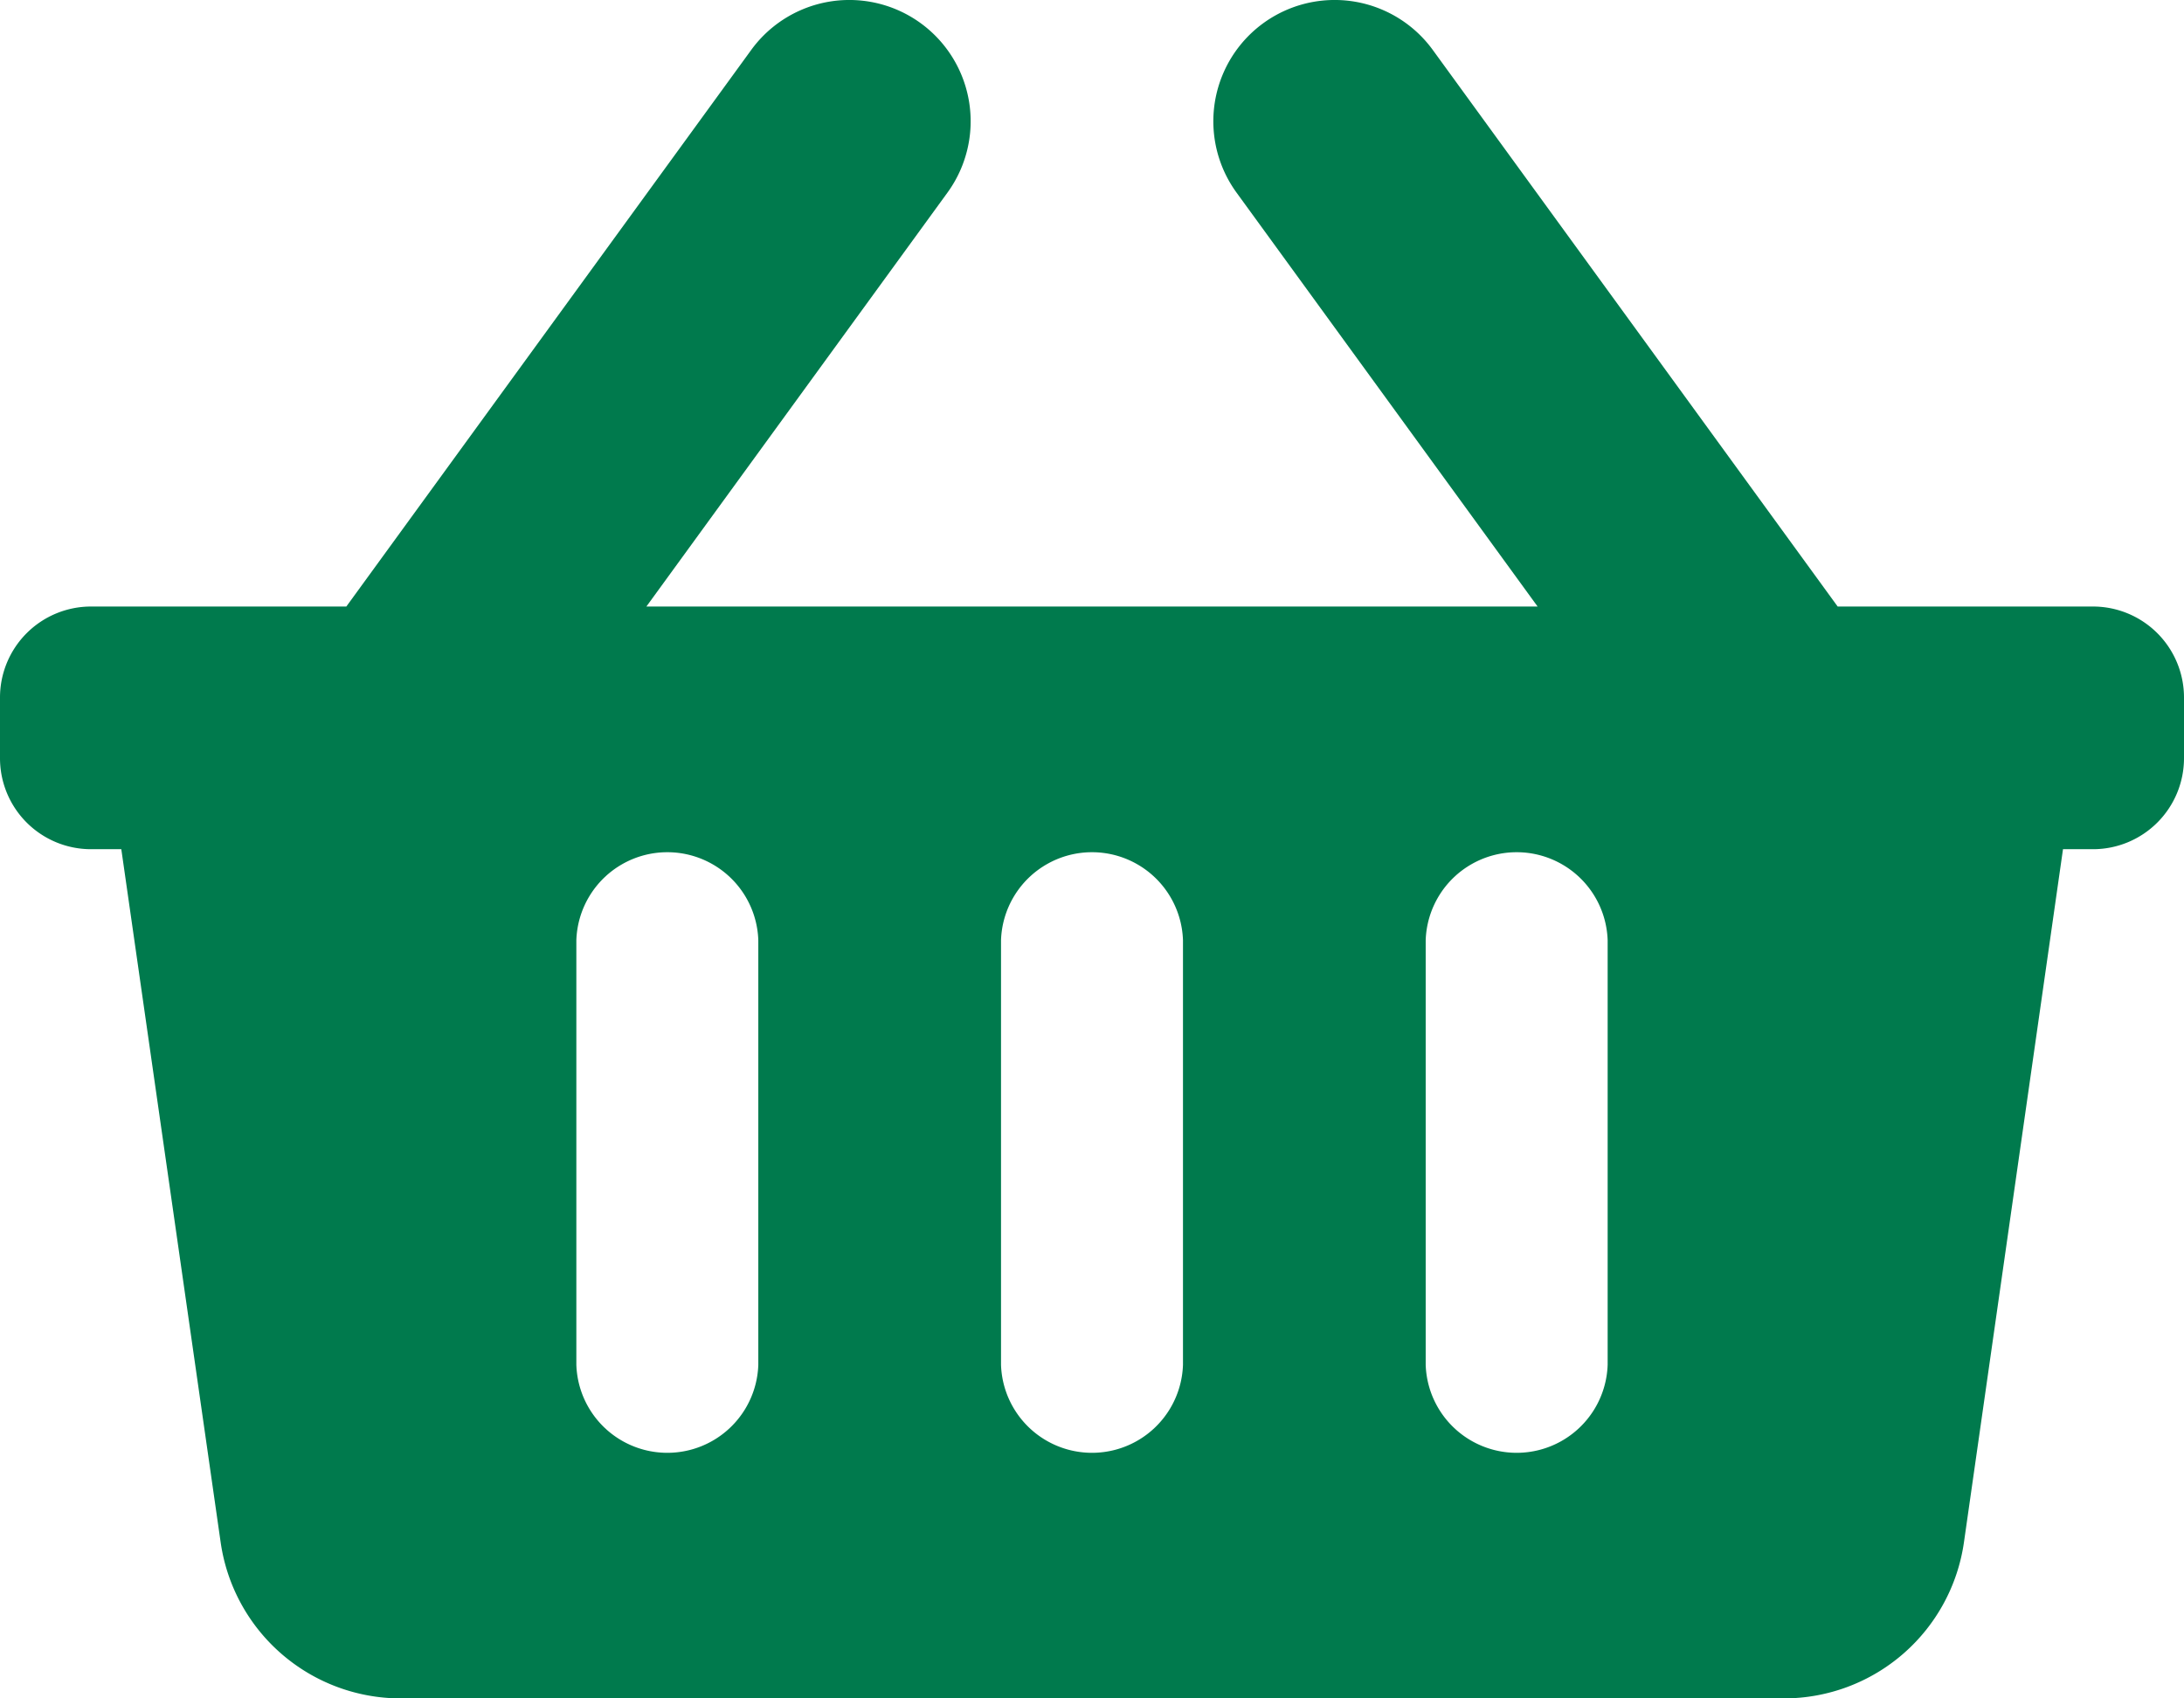
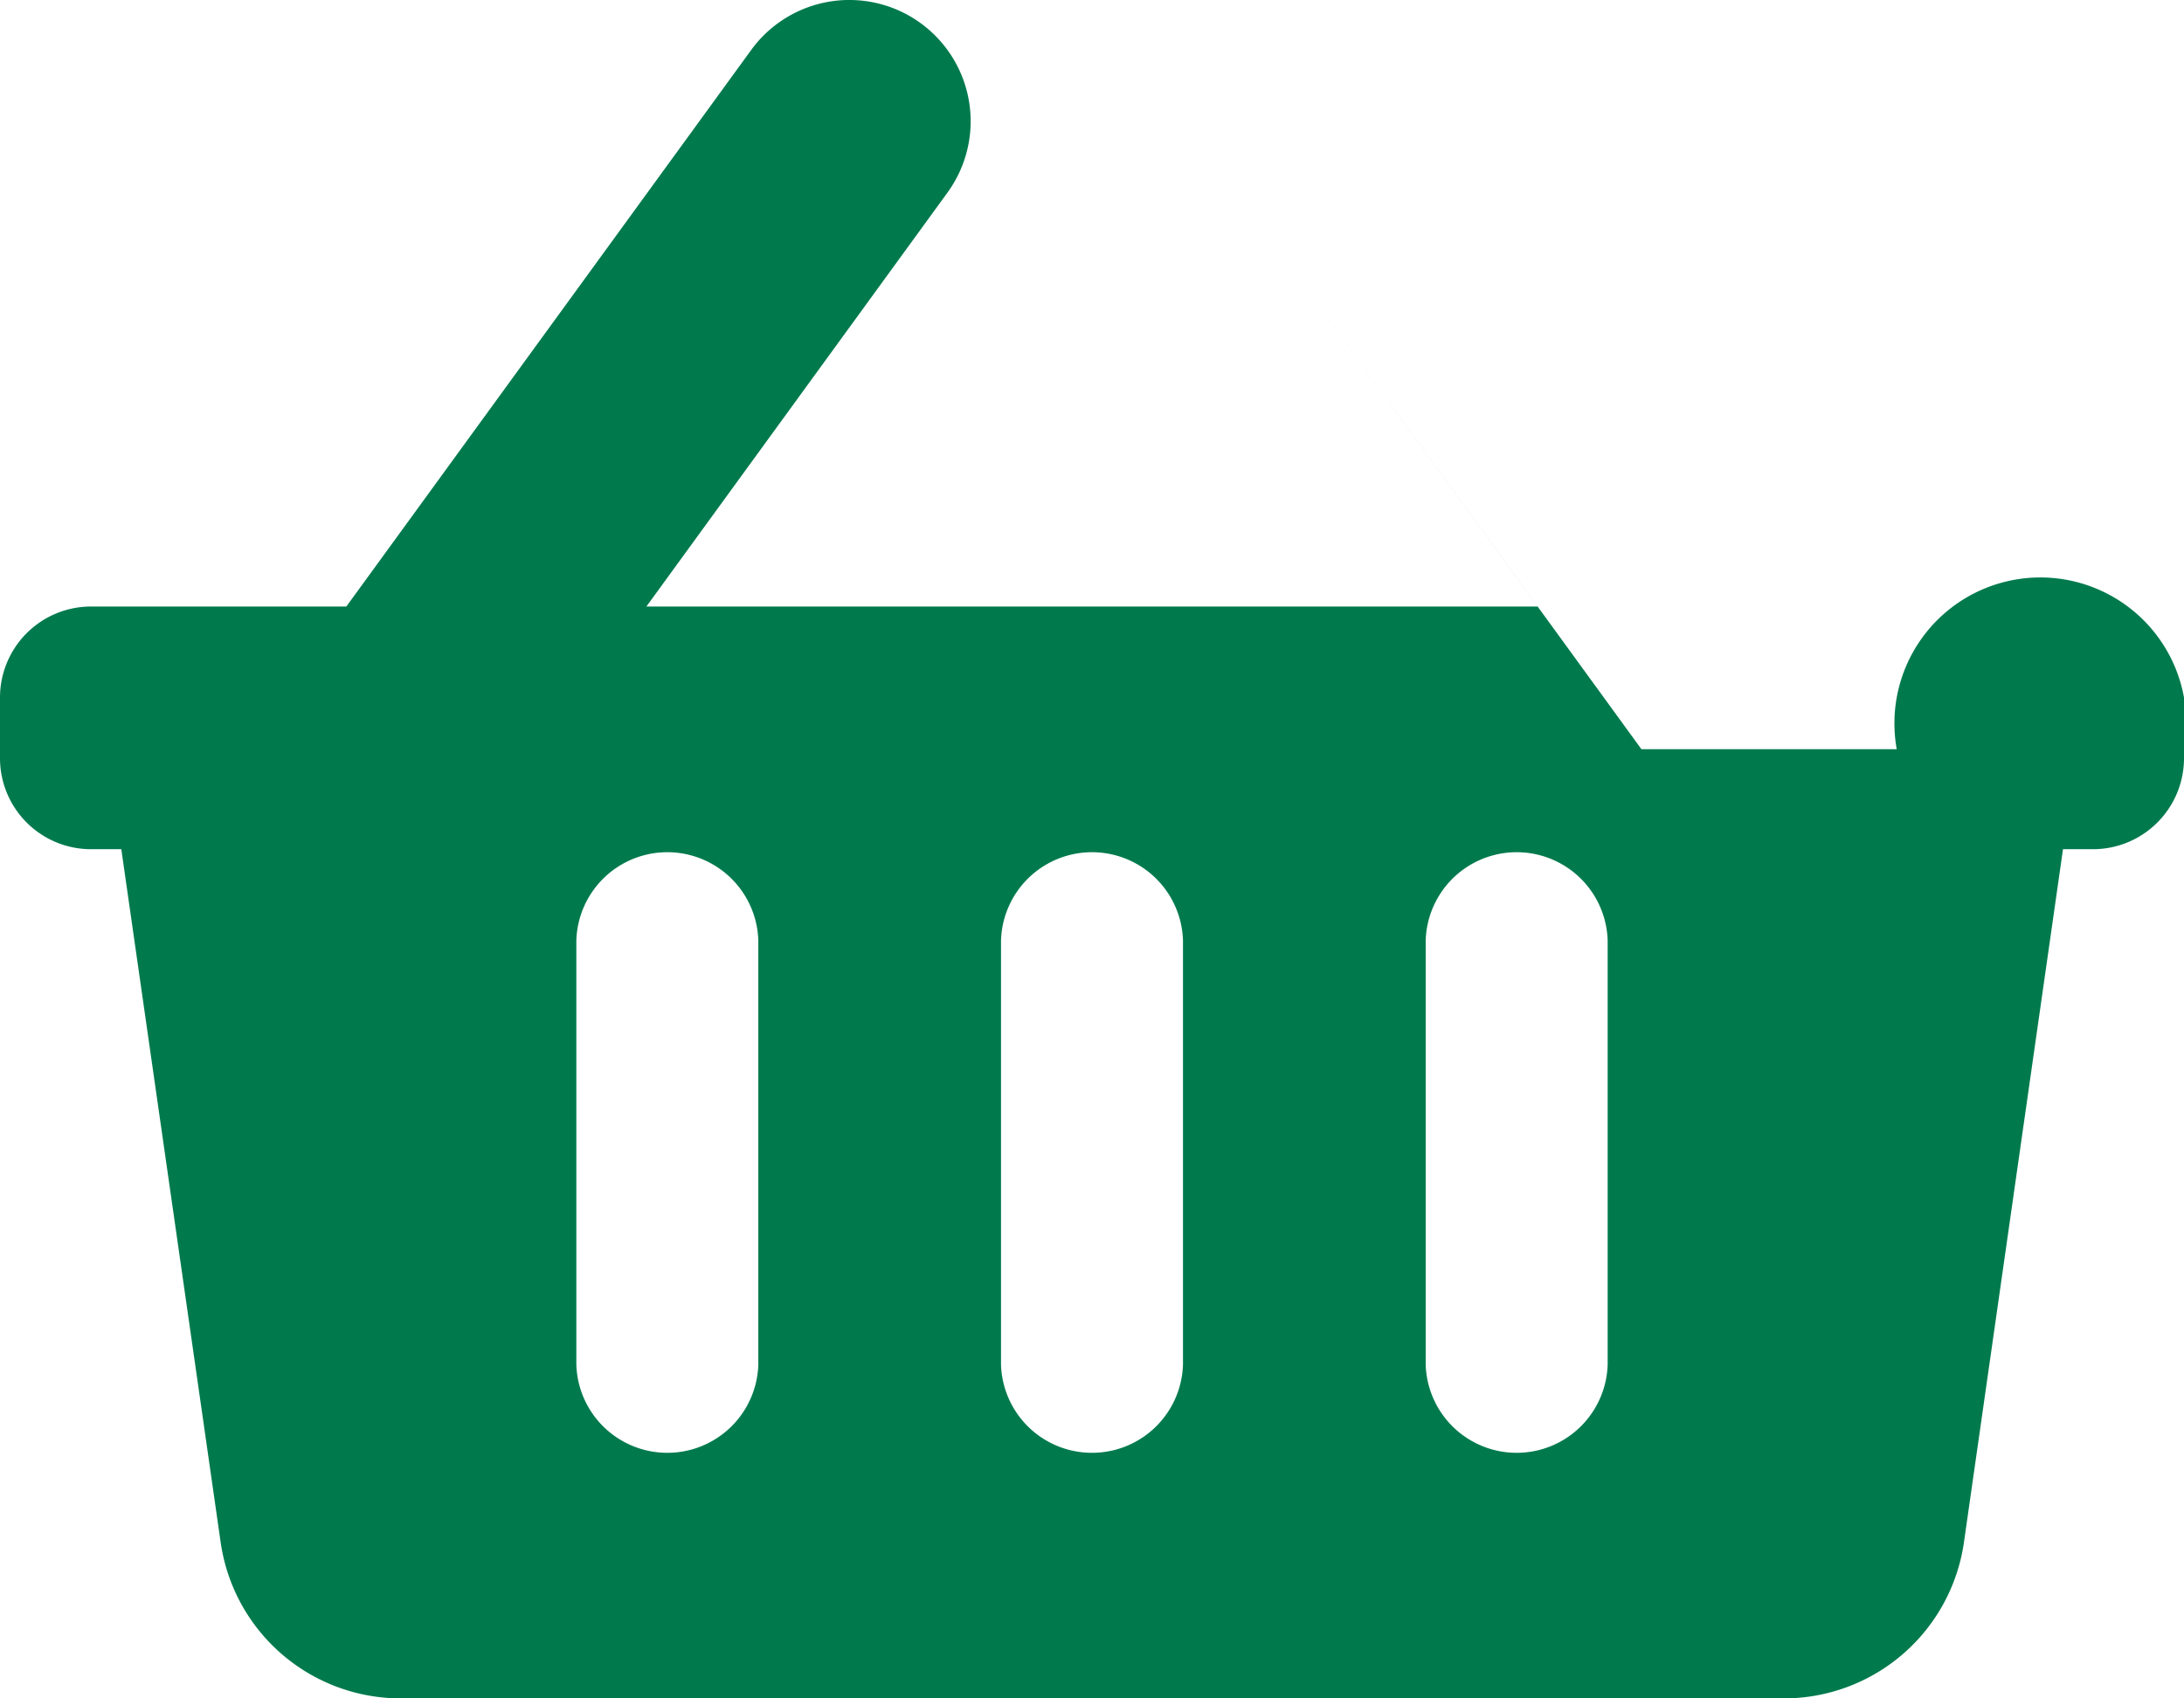
<svg xmlns="http://www.w3.org/2000/svg" width="21.857" height="17" viewBox="0 0 21.857 17">
-   <path id="Icon_awesome-shopping-basket" data-name="Icon awesome-shopping-basket" d="M21.857,9.232v.607a.911.911,0,0,1-.911.911h-.3l-.991,6.936a1.821,1.821,0,0,1-1.8,1.564H4.008a1.821,1.821,0,0,1-1.8-1.564L1.214,10.75h-.3A.911.911,0,0,1,0,9.839V9.232a.911.911,0,0,1,.911-.911H3.466L7.518,2.75A1.214,1.214,0,1,1,9.482,4.178L6.469,8.321h8.919L12.375,4.178A1.214,1.214,0,0,1,14.339,2.75l4.052,5.571h2.555A.911.911,0,0,1,21.857,9.232ZM11.839,15.911v-4.25a.911.911,0,0,0-1.821,0v4.25a.911.911,0,0,0,1.821,0Zm4.25,0v-4.25a.911.911,0,0,0-1.821,0v4.25a.911.911,0,0,0,1.821,0Zm-8.5,0v-4.25a.911.911,0,0,0-1.821,0v4.25a.911.911,0,0,0,1.821,0Z" transform="translate(0 -2.25)" fill="#007a4d" />
+   <path id="Icon_awesome-shopping-basket" data-name="Icon awesome-shopping-basket" d="M21.857,9.232v.607a.911.911,0,0,1-.911.911h-.3l-.991,6.936a1.821,1.821,0,0,1-1.8,1.564H4.008a1.821,1.821,0,0,1-1.8-1.564L1.214,10.75h-.3A.911.911,0,0,1,0,9.839V9.232a.911.911,0,0,1,.911-.911H3.466L7.518,2.75A1.214,1.214,0,1,1,9.482,4.178L6.469,8.321h8.919L12.375,4.178l4.052,5.571h2.555A.911.911,0,0,1,21.857,9.232ZM11.839,15.911v-4.25a.911.911,0,0,0-1.821,0v4.25a.911.911,0,0,0,1.821,0Zm4.25,0v-4.25a.911.911,0,0,0-1.821,0v4.25a.911.911,0,0,0,1.821,0Zm-8.5,0v-4.25a.911.911,0,0,0-1.821,0v4.25a.911.911,0,0,0,1.821,0Z" transform="translate(0 -2.25)" fill="#007a4d" />
</svg>